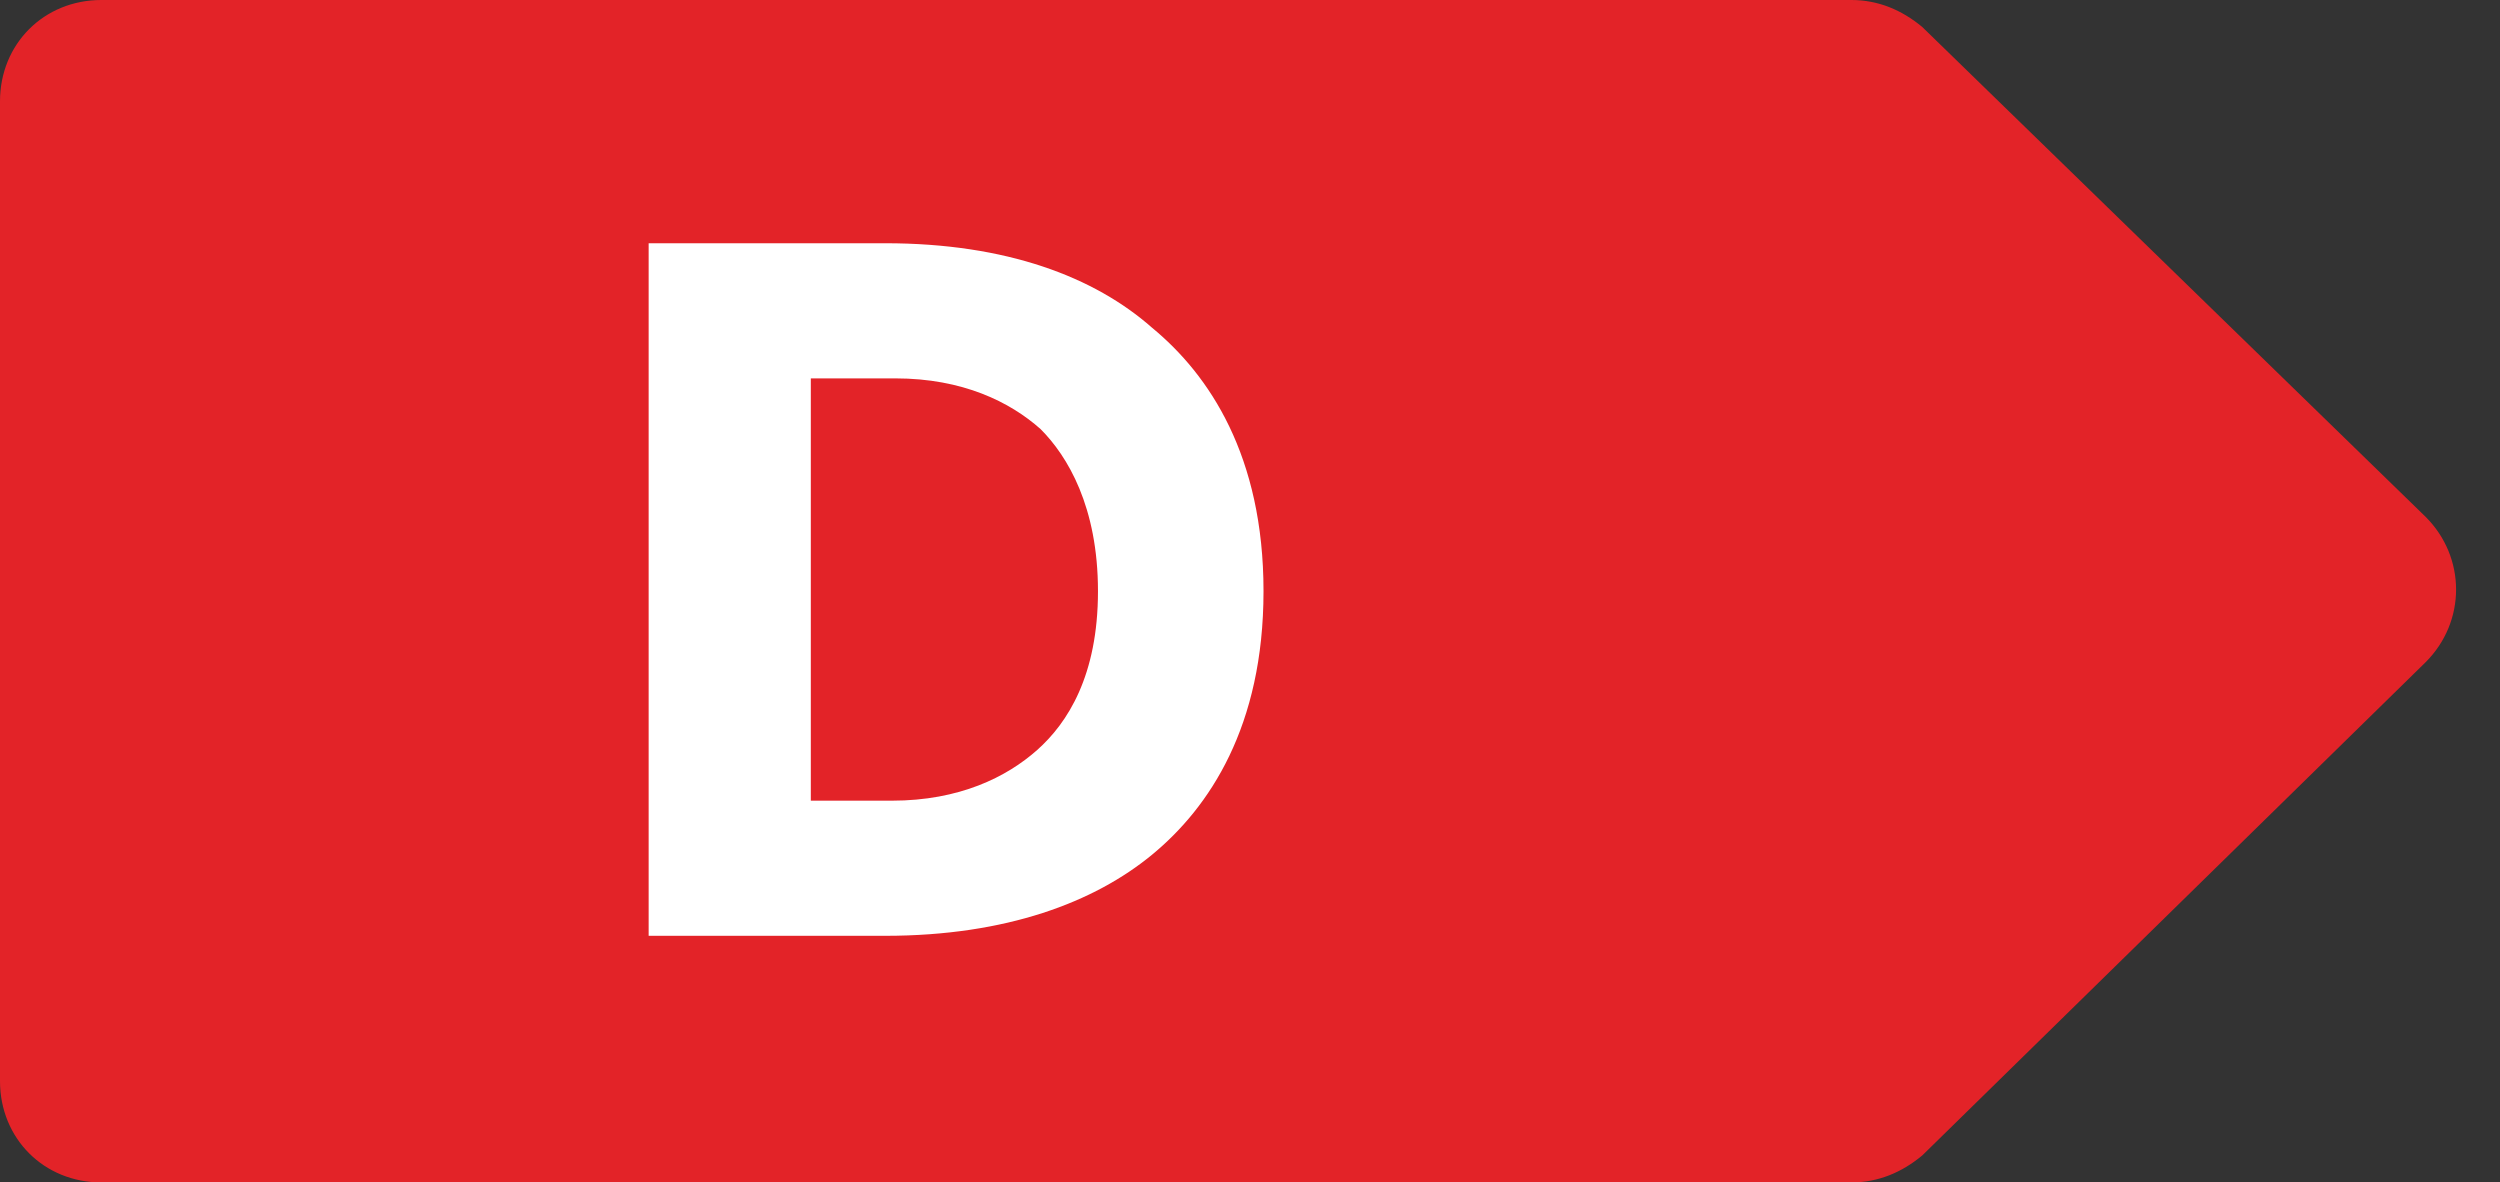
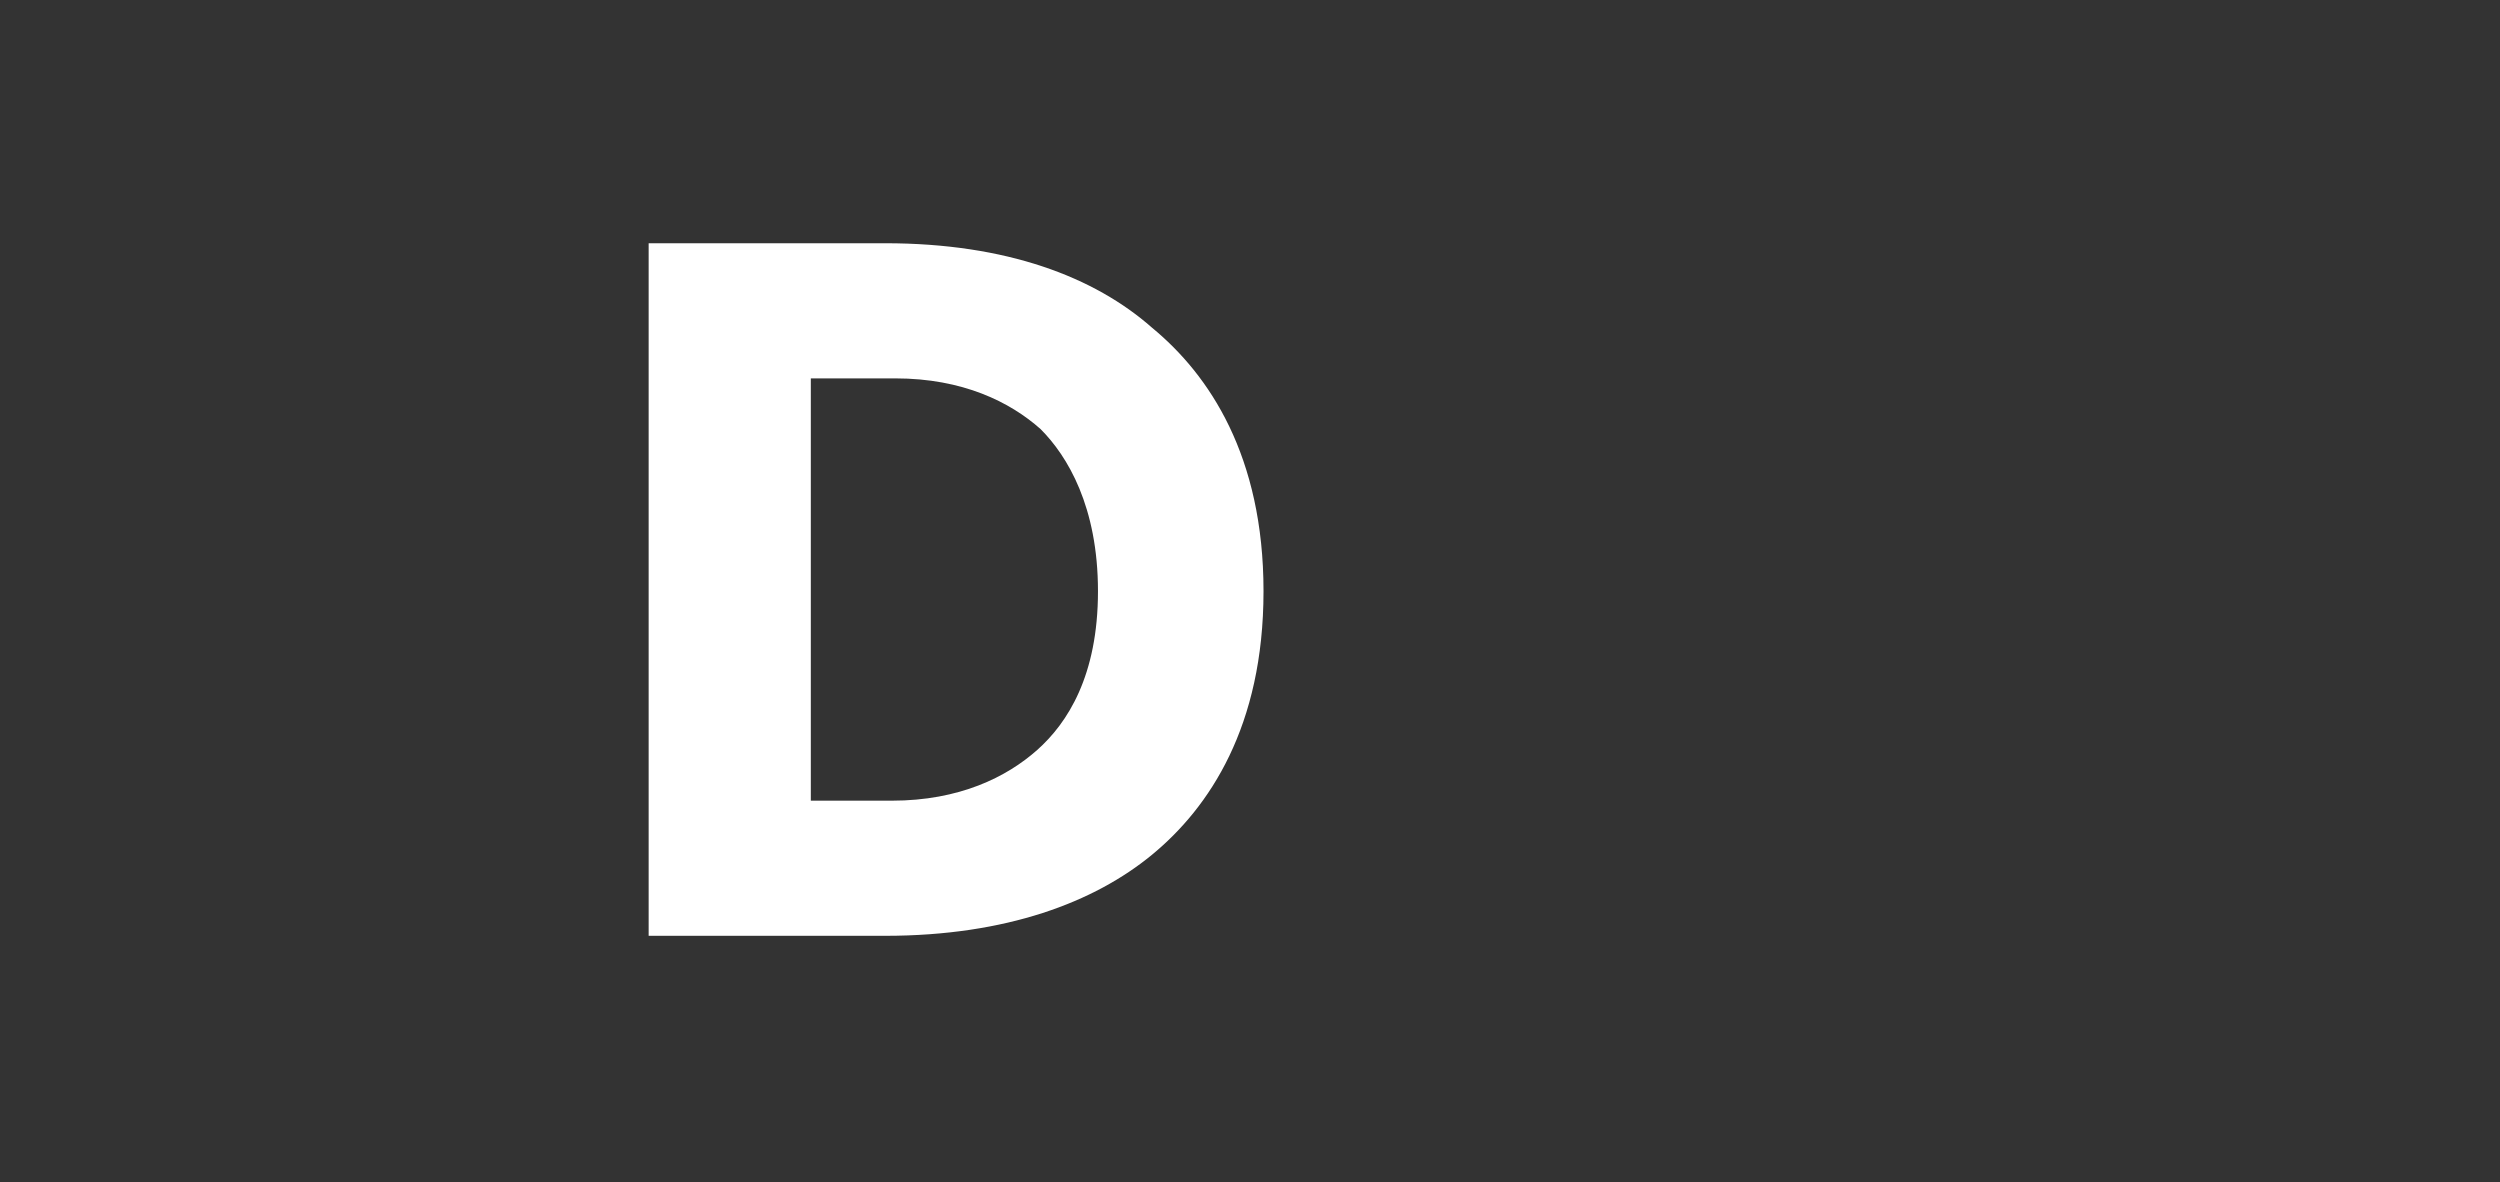
<svg xmlns="http://www.w3.org/2000/svg" version="1.1" id="Layer_1" x="0px" y="0px" viewBox="0 0 74 35" style="enable-background:new 0 0 74 35;" xml:space="preserve">
  <rect x="0" y="0" width="74" height="35" fill="#333333" stroke="none" />
  <style type="text/css">
	.st0{fill:#01A550;}
	.st1{fill:#FFFFFF;}
	.st2{fill:#55B04B;}
	.st3{fill:#BCD035;}
	.st4{fill:#F8E52C;}
	.st5{fill:#FAB519;}
	.st6{fill:#EC6E24;}
	.st7{fill:#E32328;}
</style>
  <g>
-     <path class="st7" d="M54.8,35H3c-1.7,0-3-1.3-3-3V3c0-1.7,1.3-3,3-3h51.8c0.8,0,1.5,0.3,2.1,0.8l14.9,14.5c1.2,1.2,1.2,3.1,0,4.3   L56.9,34.2C56.3,34.7,55.6,35,54.8,35z" />
    <g>
      <path class="st1" d="M34.1,25.3c-1.7,1.4-4.3,2.4-7.9,2.4h-7V7.2h7c3.6,0,6.2,1,7.9,2.5c1.7,1.4,3.3,3.8,3.3,7.8    S35.8,23.9,34.1,25.3z M30.8,12.7c-0.9-0.8-2.3-1.5-4.3-1.5H24v12.5h2.4c2,0,3.4-0.7,4.3-1.5c0.9-0.8,1.8-2.2,1.8-4.7    S31.6,13.5,30.8,12.7z" />
    </g>
  </g>
</svg>